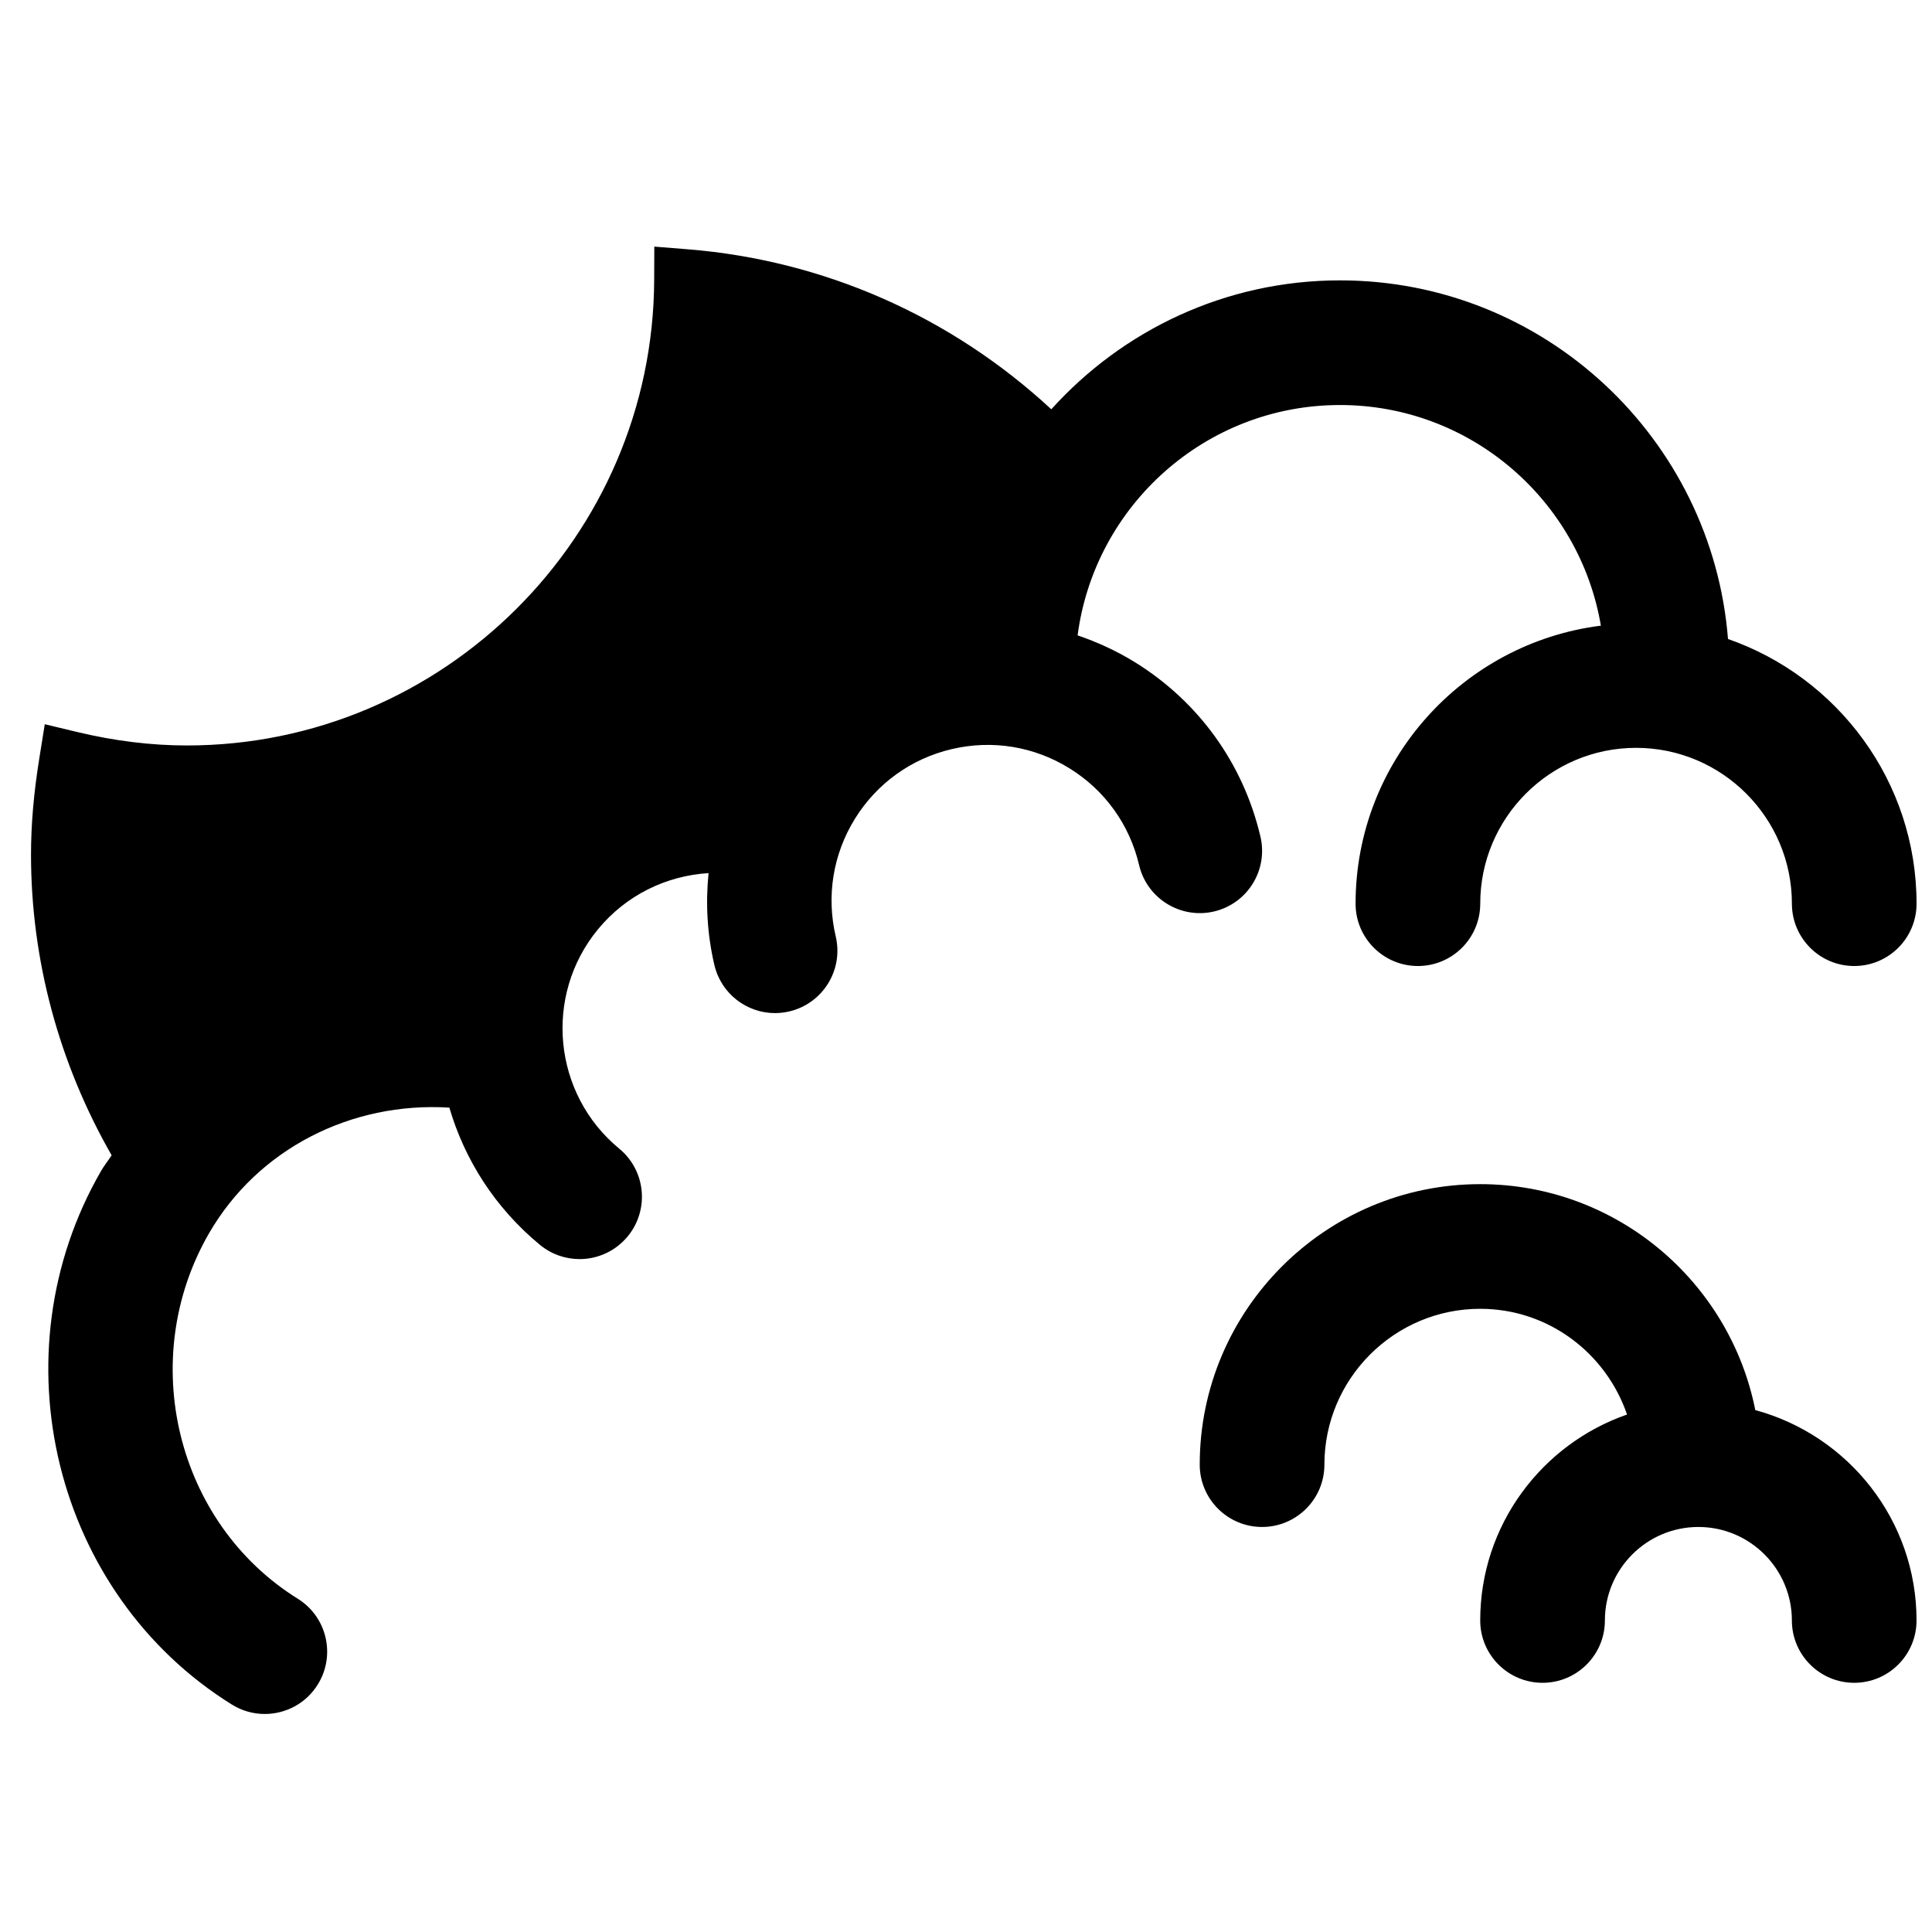
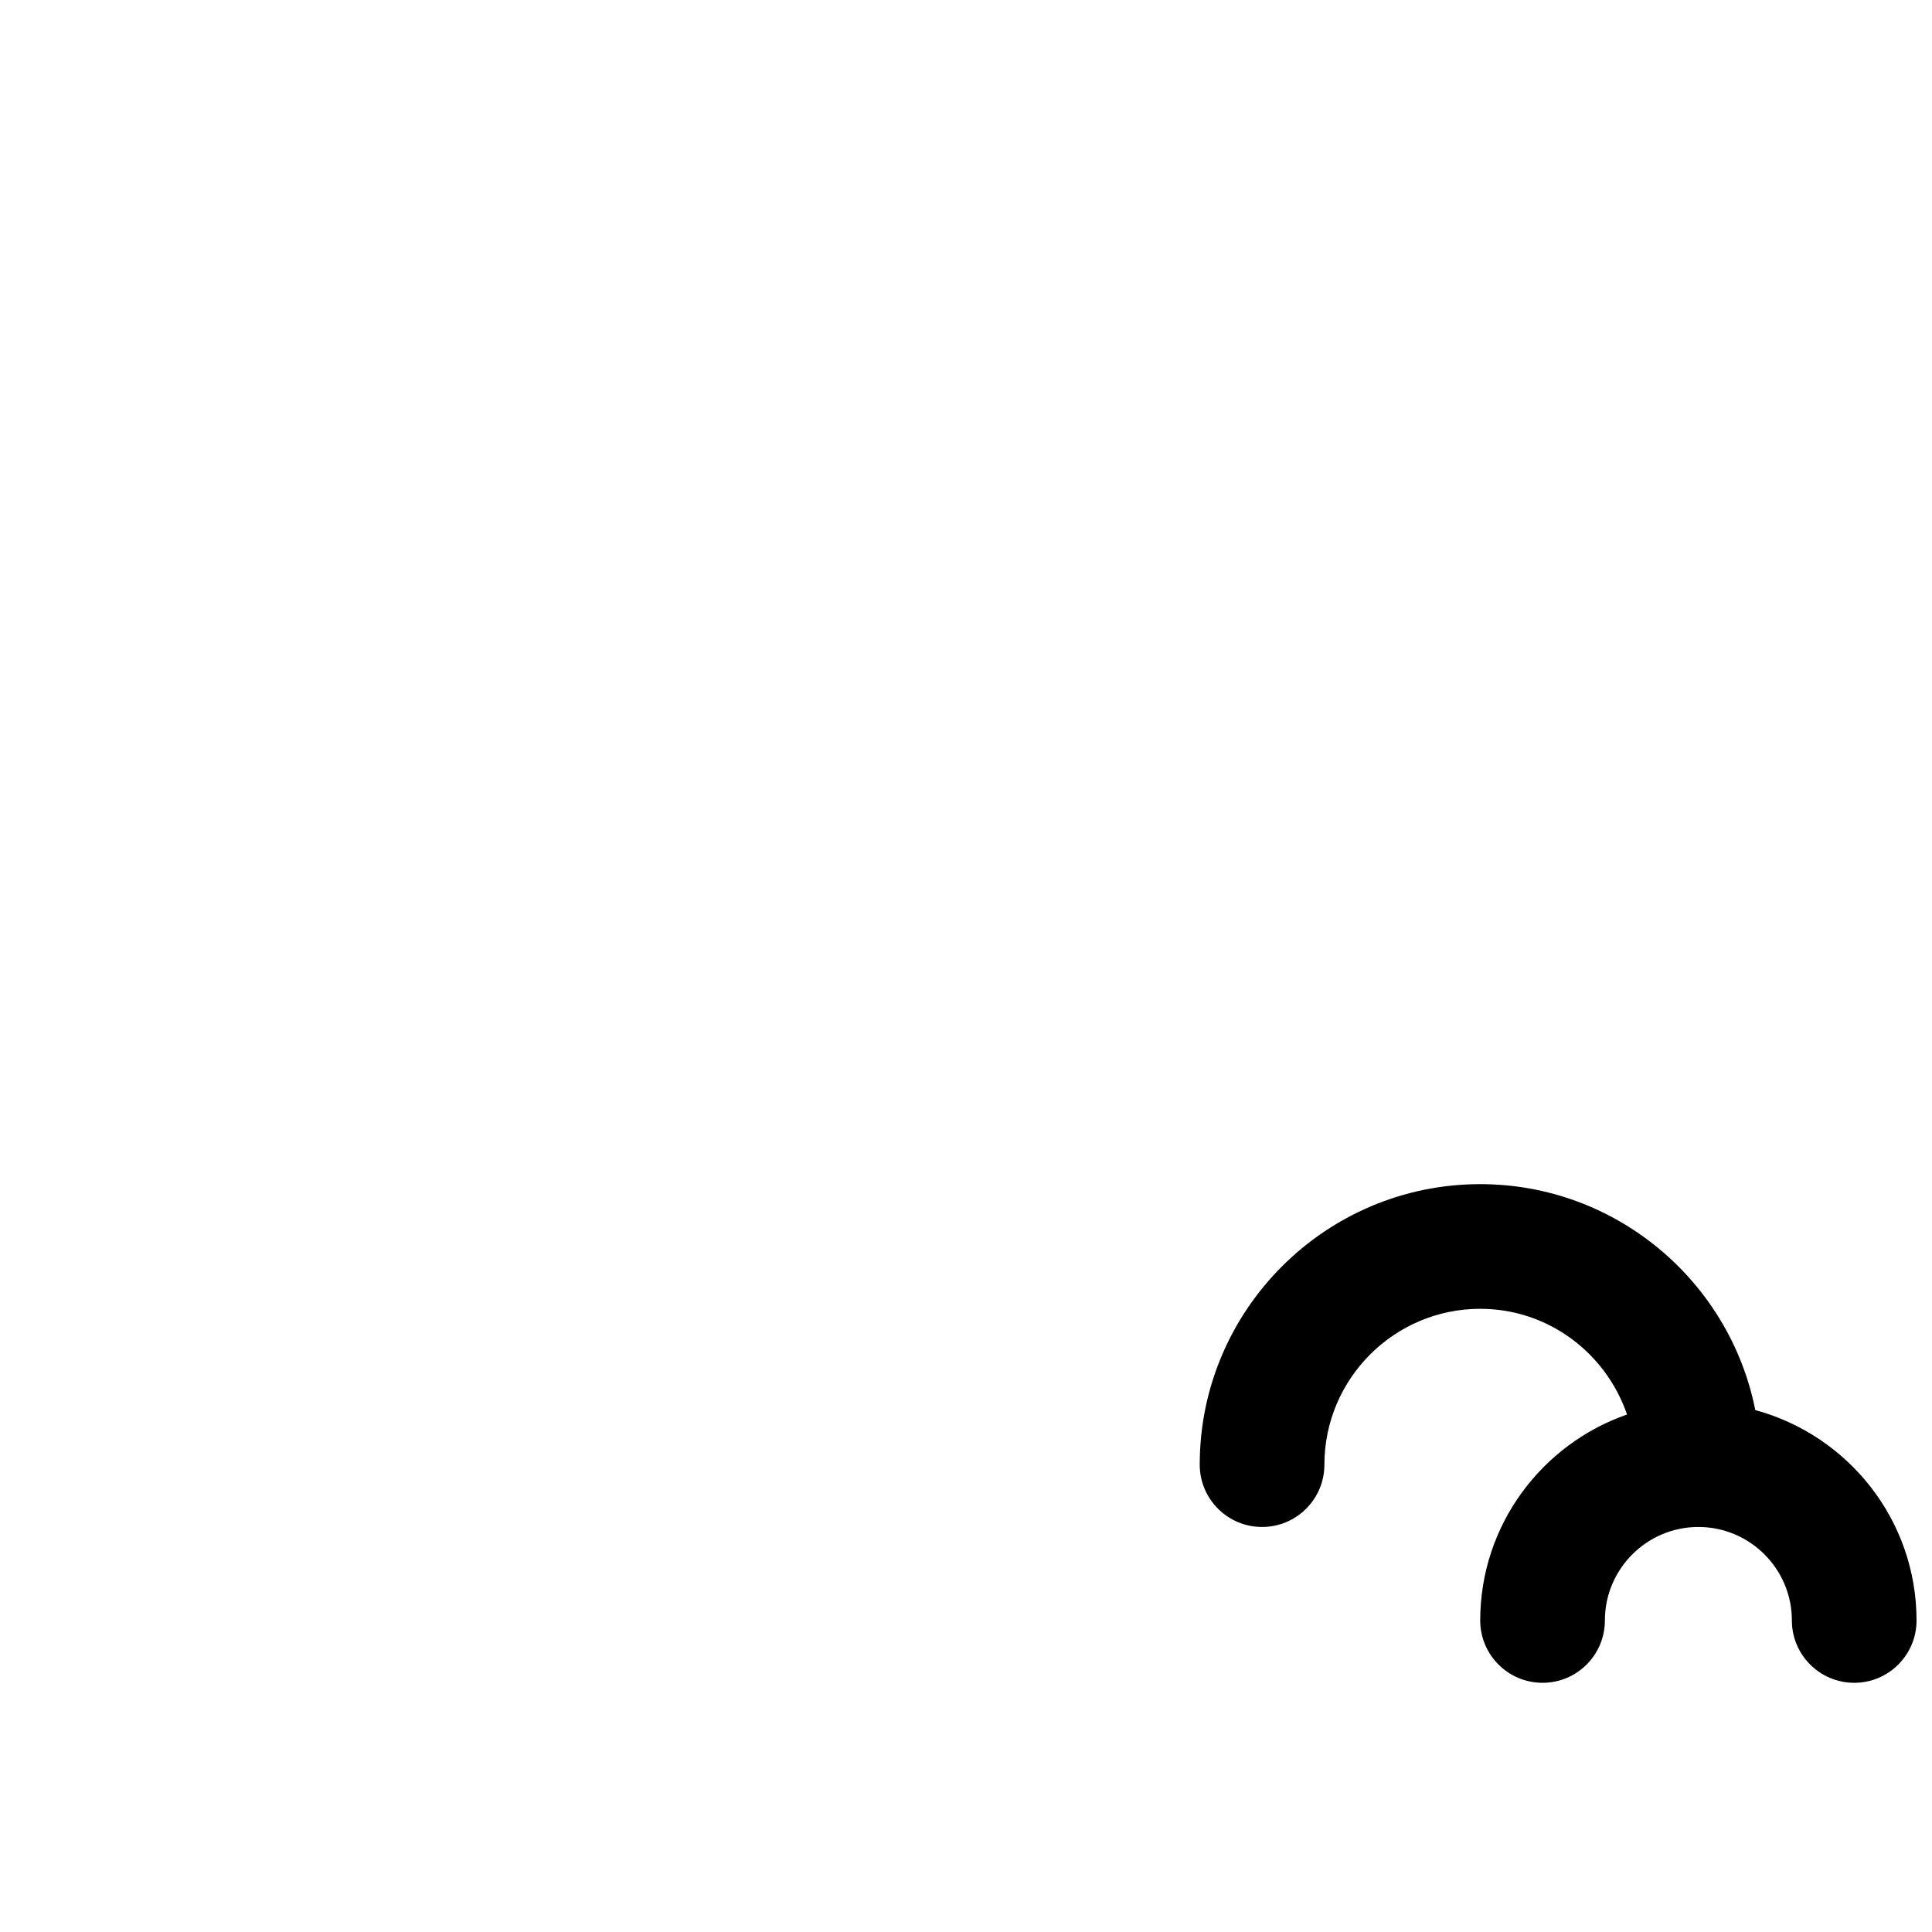
<svg xmlns="http://www.w3.org/2000/svg" width="800px" height="800px" version="1.1" viewBox="144 144 512 512">
  <defs>
    <clipPath id="b">
-       <path d="m152 209h499.9v390h-499.9z" />
+       <path d="m152 209v390h-499.9z" />
    </clipPath>
    <clipPath id="a">
      <path d="m461 457h190.9v133h-190.9z" />
    </clipPath>
  </defs>
  <g>
    <g clip-path="url(#b)">
-       <path d="m465.73 385.55c8.879-2.082 14.387-10.977 12.297-19.855-4.543-19.336-16.355-35.73-33.234-46.188-4.84-2.996-9.953-5.328-15.215-7.129 4.512-34.391 33.938-61.043 69.535-61.043 34.703 0 63.527 25.332 69.137 58.469-36.59 4.609-65.008 35.859-65.008 73.68 0 9.117 7.398 16.52 16.52 16.52 9.125 0 16.516-7.402 16.516-16.52 0-22.77 18.527-41.297 41.297-41.297 22.77 0 41.297 18.527 41.297 41.297 0 9.117 7.398 16.52 16.52 16.52 9.117 0 16.516-7.402 16.516-16.52 0-32.441-20.93-60.027-49.969-70.145-4.211-53.098-48.668-95.039-102.82-95.039-30.363 0-57.625 13.23-76.516 34.168-26.469-24.539-60.156-39.496-96.316-42.402l-8.887-0.711-0.035 8.902c-0.32 67.992-55.879 123.3-123.85 123.3-9.41 0-19.152-1.195-28.984-3.551l-8.664-2.078-1.41 8.793c-1.512 9.336-2.238 17.758-2.238 25.746 0 27.965 7.418 55.352 21.367 79.699-0.91 1.395-1.949 2.676-2.785 4.121-28.105 48.621-12.555 112.07 34.648 141.44 2.727 1.695 5.731 2.496 8.715 2.496 5.516 0 10.91-2.758 14.039-7.789 4.824-7.746 2.453-17.938-5.293-22.754-32.246-20.062-42.785-63.504-23.508-96.855 12.926-22.348 37.664-34.902 63.68-33.293 4.047 13.793 12.105 26.562 24.016 36.375 3.074 2.527 6.789 3.766 10.492 3.766 4.766 0 9.488-2.059 12.758-6.019 5.801-7.039 4.793-17.453-2.246-23.25-17.574-14.48-20.102-40.555-5.633-58.129 7.457-9.062 18.113-14.207 29.305-14.891-0.793 7.953-0.379 16.145 1.543 24.355 1.793 7.613 8.574 12.742 16.066 12.742 1.254 0 2.527-0.148 3.797-0.445 8.879-2.09 14.387-10.984 12.301-19.863-2.527-10.734-0.719-21.812 5.086-31.195 5.805-9.371 14.914-15.93 25.652-18.457 10.754-2.527 21.82-0.719 31.195 5.086 9.383 5.797 15.941 14.918 18.461 25.652 2.09 8.879 11 14.363 19.863 12.293" fill-rule="evenodd" />
-     </g>
+       </g>
    <g clip-path="url(#a)">
      <path d="m609.17 517.69c-6.75-34.086-36.855-59.879-72.898-59.879-40.98 0-74.332 33.352-74.332 74.332 0 9.117 7.402 16.52 16.52 16.52 9.125 0 16.52-7.402 16.52-16.52 0-22.77 18.523-41.297 41.293-41.297 18.098 0 33.344 11.781 38.91 28.016-22.605 7.856-38.91 29.328-38.91 54.578 0 9.117 7.402 16.52 16.52 16.52 9.117 0 16.52-7.402 16.52-16.52 0-13.66 11.117-24.777 24.777-24.777s24.777 11.117 24.777 24.777c0 9.117 7.398 16.52 16.52 16.52 9.117 0 16.516-7.402 16.516-16.52 0-26.652-18.152-49.094-42.73-55.75" fill-rule="evenodd" />
    </g>
  </g>
</svg>